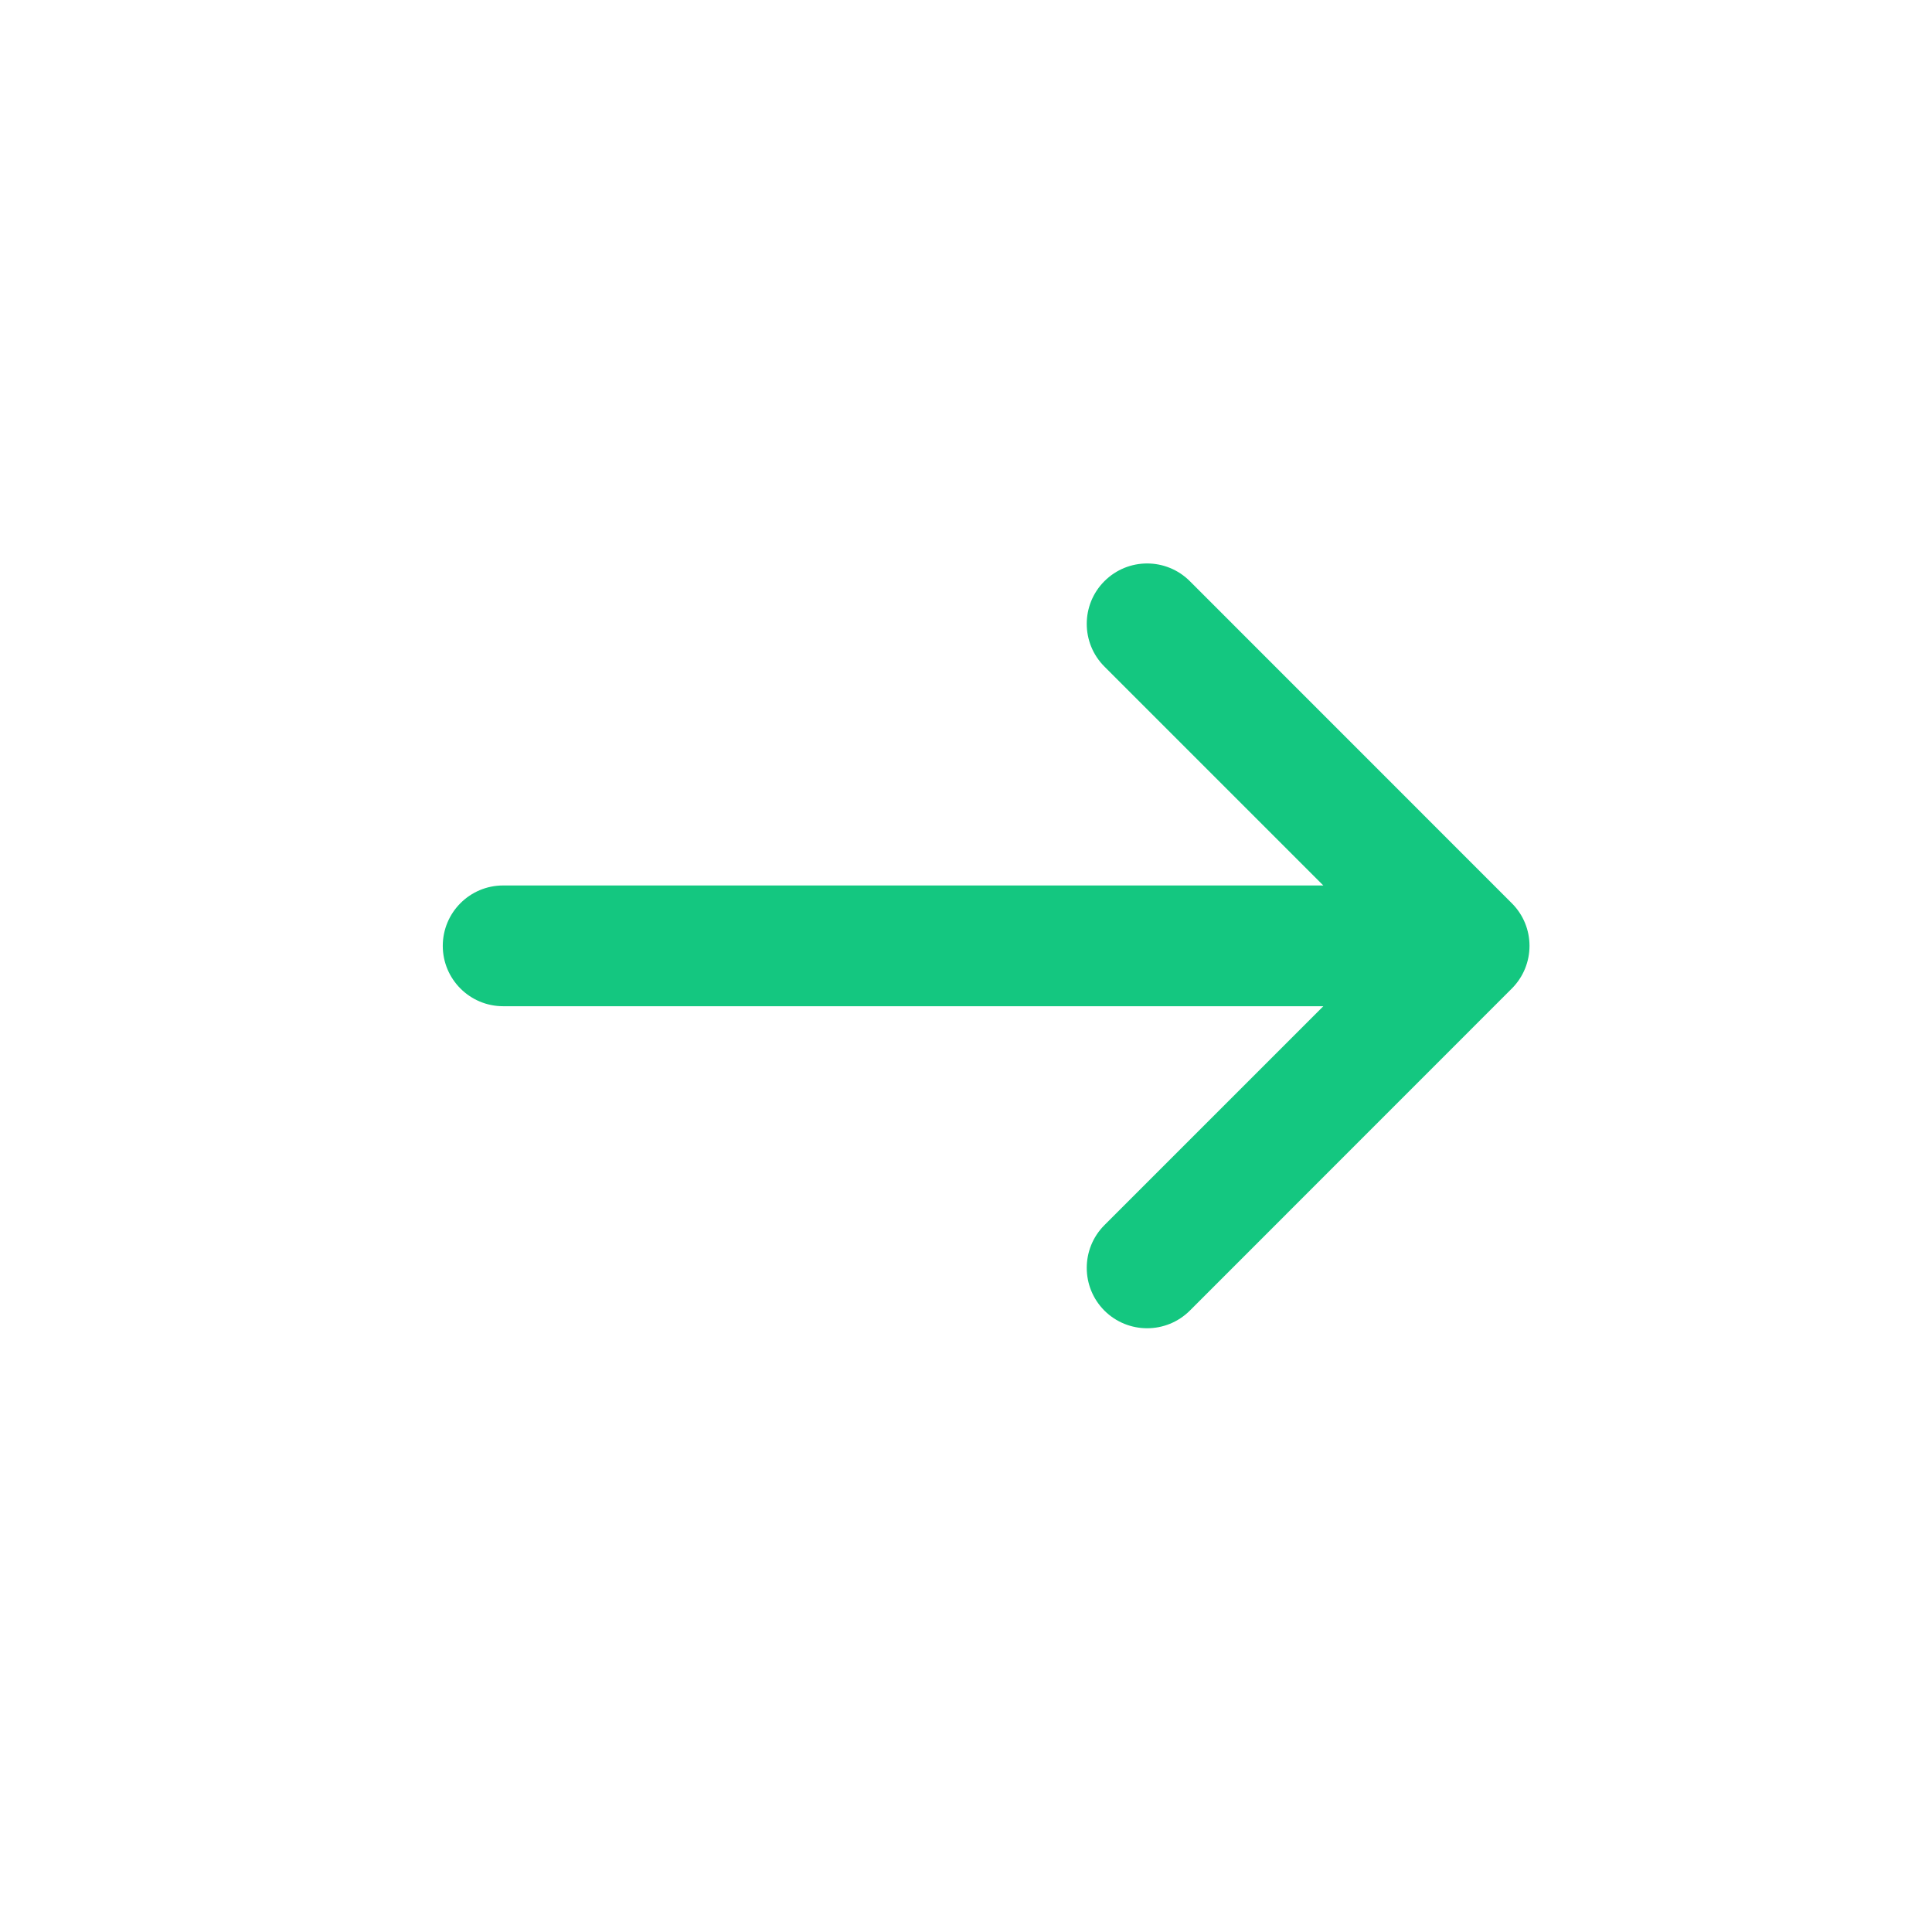
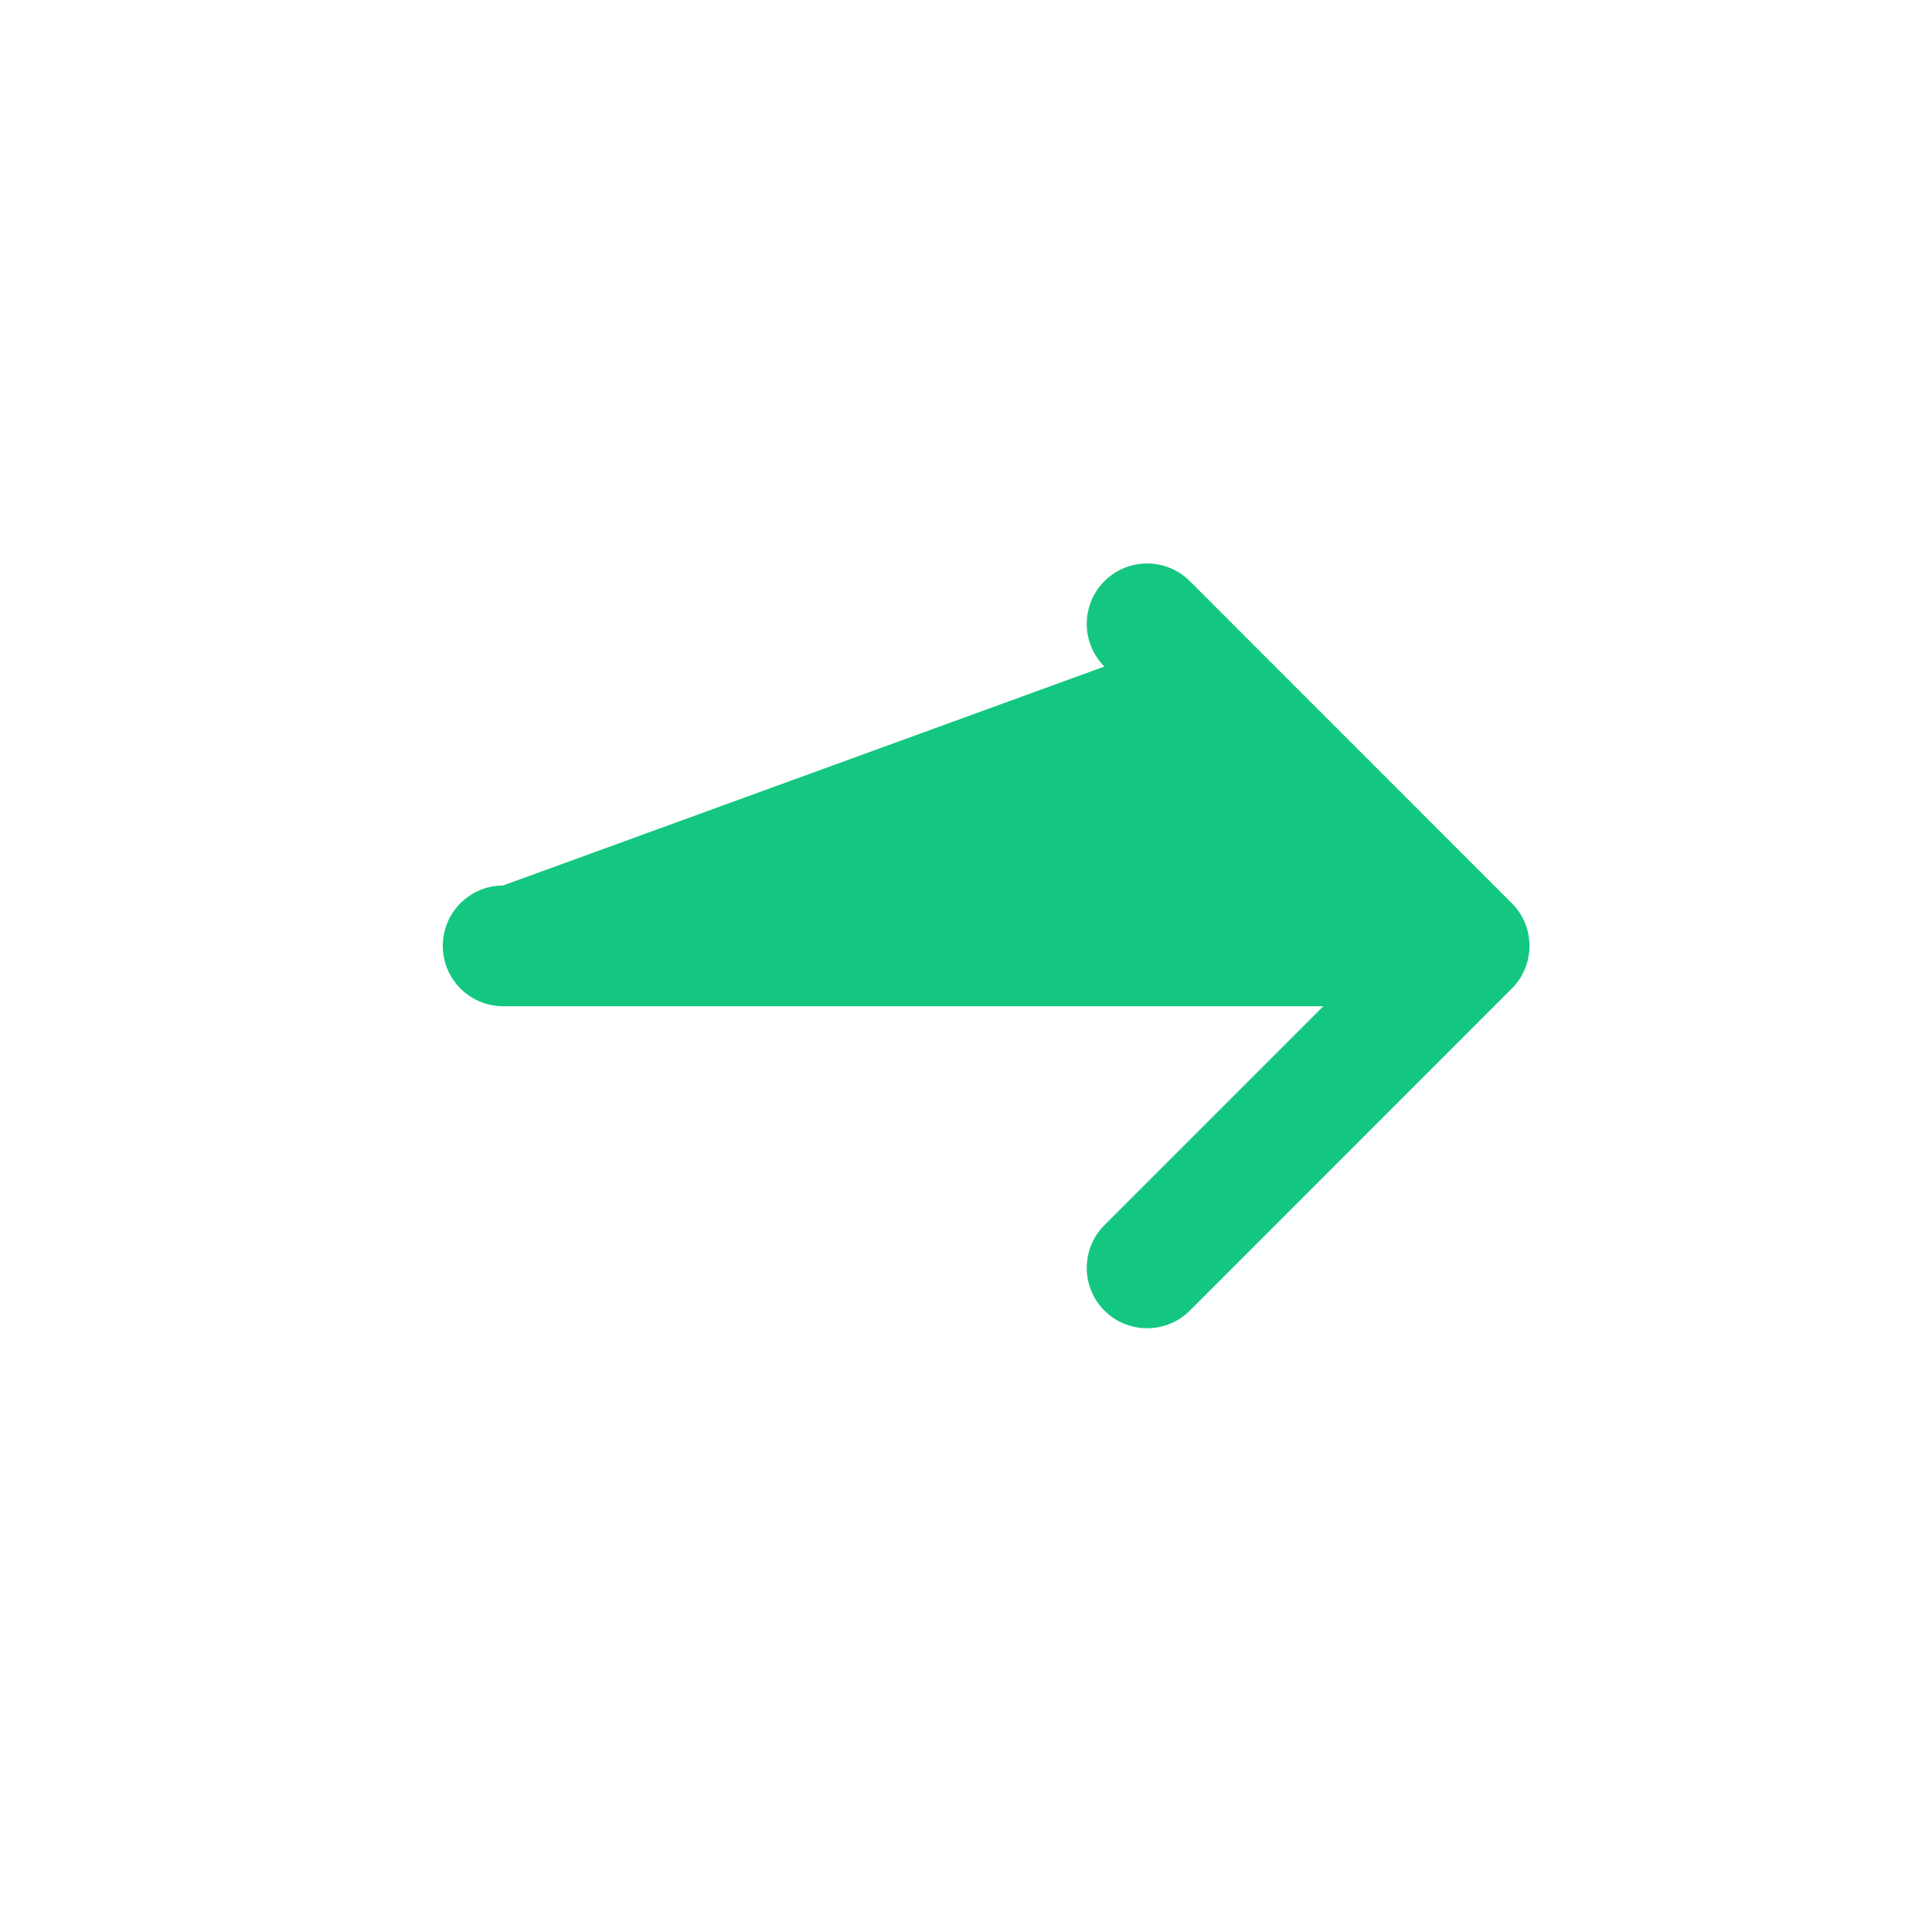
<svg xmlns="http://www.w3.org/2000/svg" width="22" height="22" viewBox="0 0 22 22" fill="none">
-   <path fill-rule="evenodd" clip-rule="evenodd" d="M17.215 10.285C17.484 10.553 17.484 10.988 17.215 11.257L13.549 14.924C13.28 15.192 12.845 15.192 12.576 14.924C12.308 14.655 12.308 14.22 12.576 13.951L15.069 11.458H5.729C5.35 11.458 5.042 11.15 5.042 10.771C5.042 10.391 5.35 10.083 5.729 10.083H15.069L12.576 7.59C12.308 7.322 12.308 6.886 12.576 6.618C12.845 6.349 13.28 6.349 13.549 6.618L17.215 10.285Z" fill="#14C780" />
+   <path fill-rule="evenodd" clip-rule="evenodd" d="M17.215 10.285C17.484 10.553 17.484 10.988 17.215 11.257L13.549 14.924C13.28 15.192 12.845 15.192 12.576 14.924C12.308 14.655 12.308 14.22 12.576 13.951L15.069 11.458H5.729C5.35 11.458 5.042 11.15 5.042 10.771C5.042 10.391 5.35 10.083 5.729 10.083L12.576 7.59C12.308 7.322 12.308 6.886 12.576 6.618C12.845 6.349 13.28 6.349 13.549 6.618L17.215 10.285Z" fill="#14C780" />
</svg>